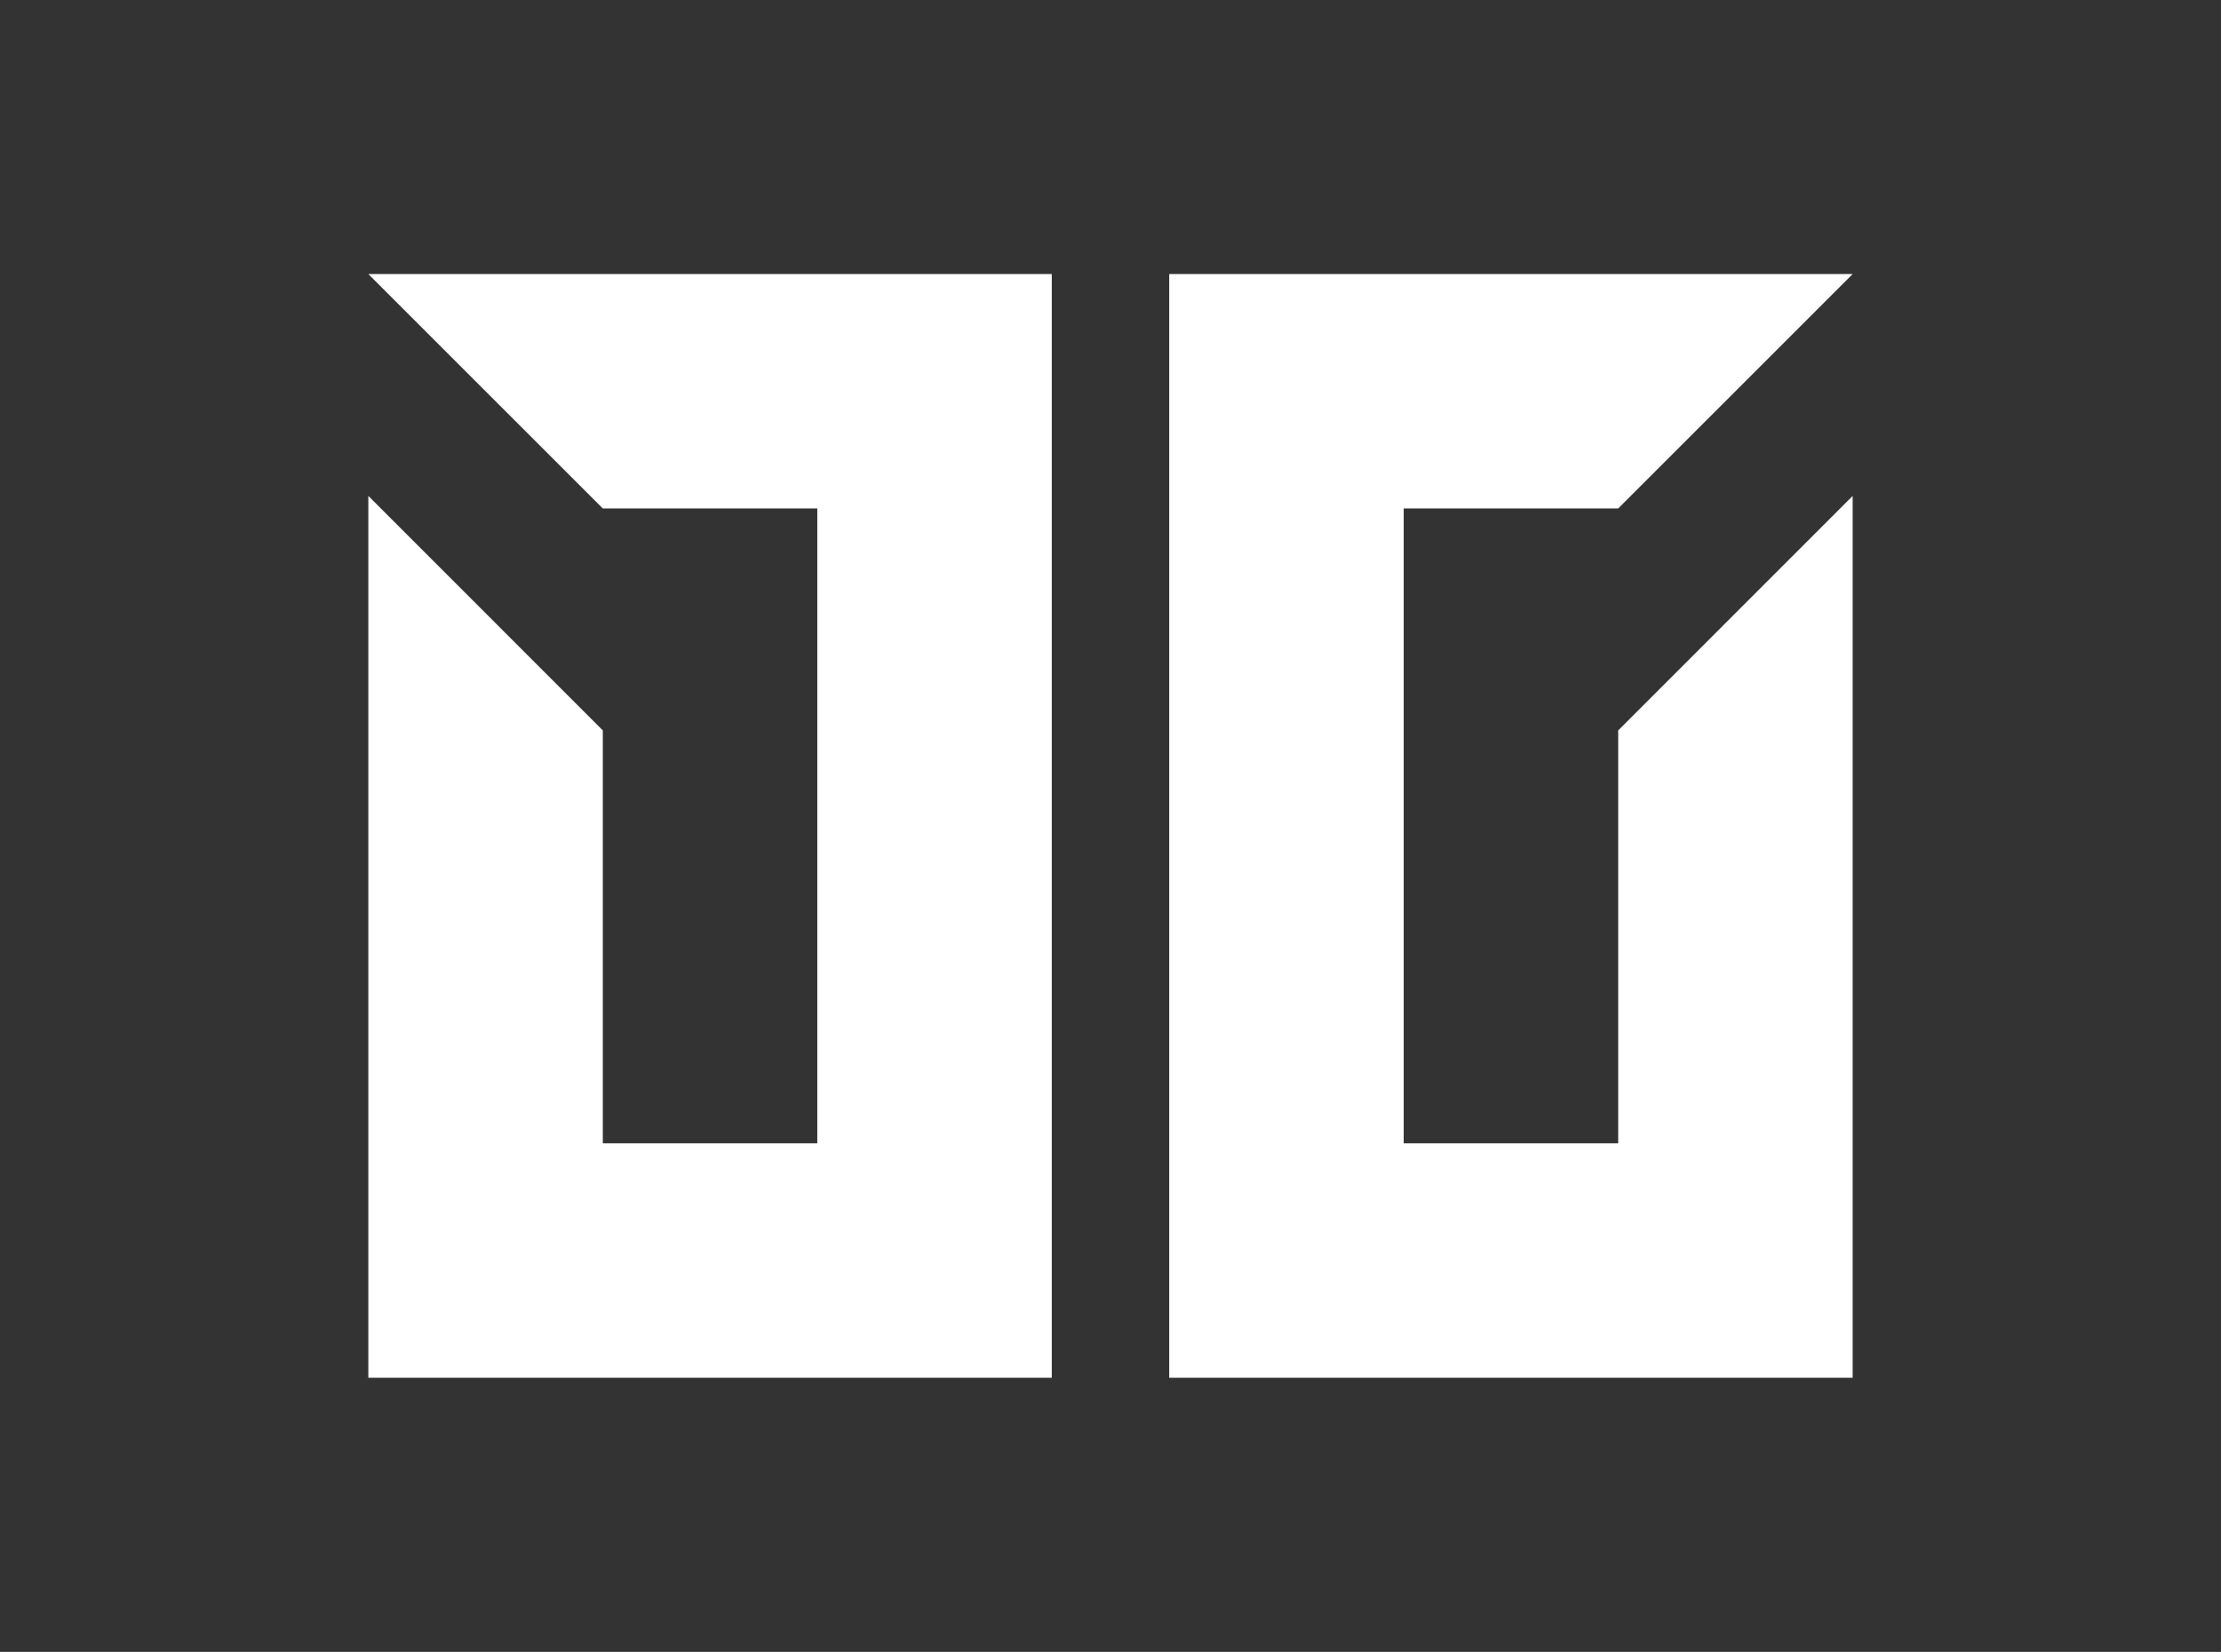
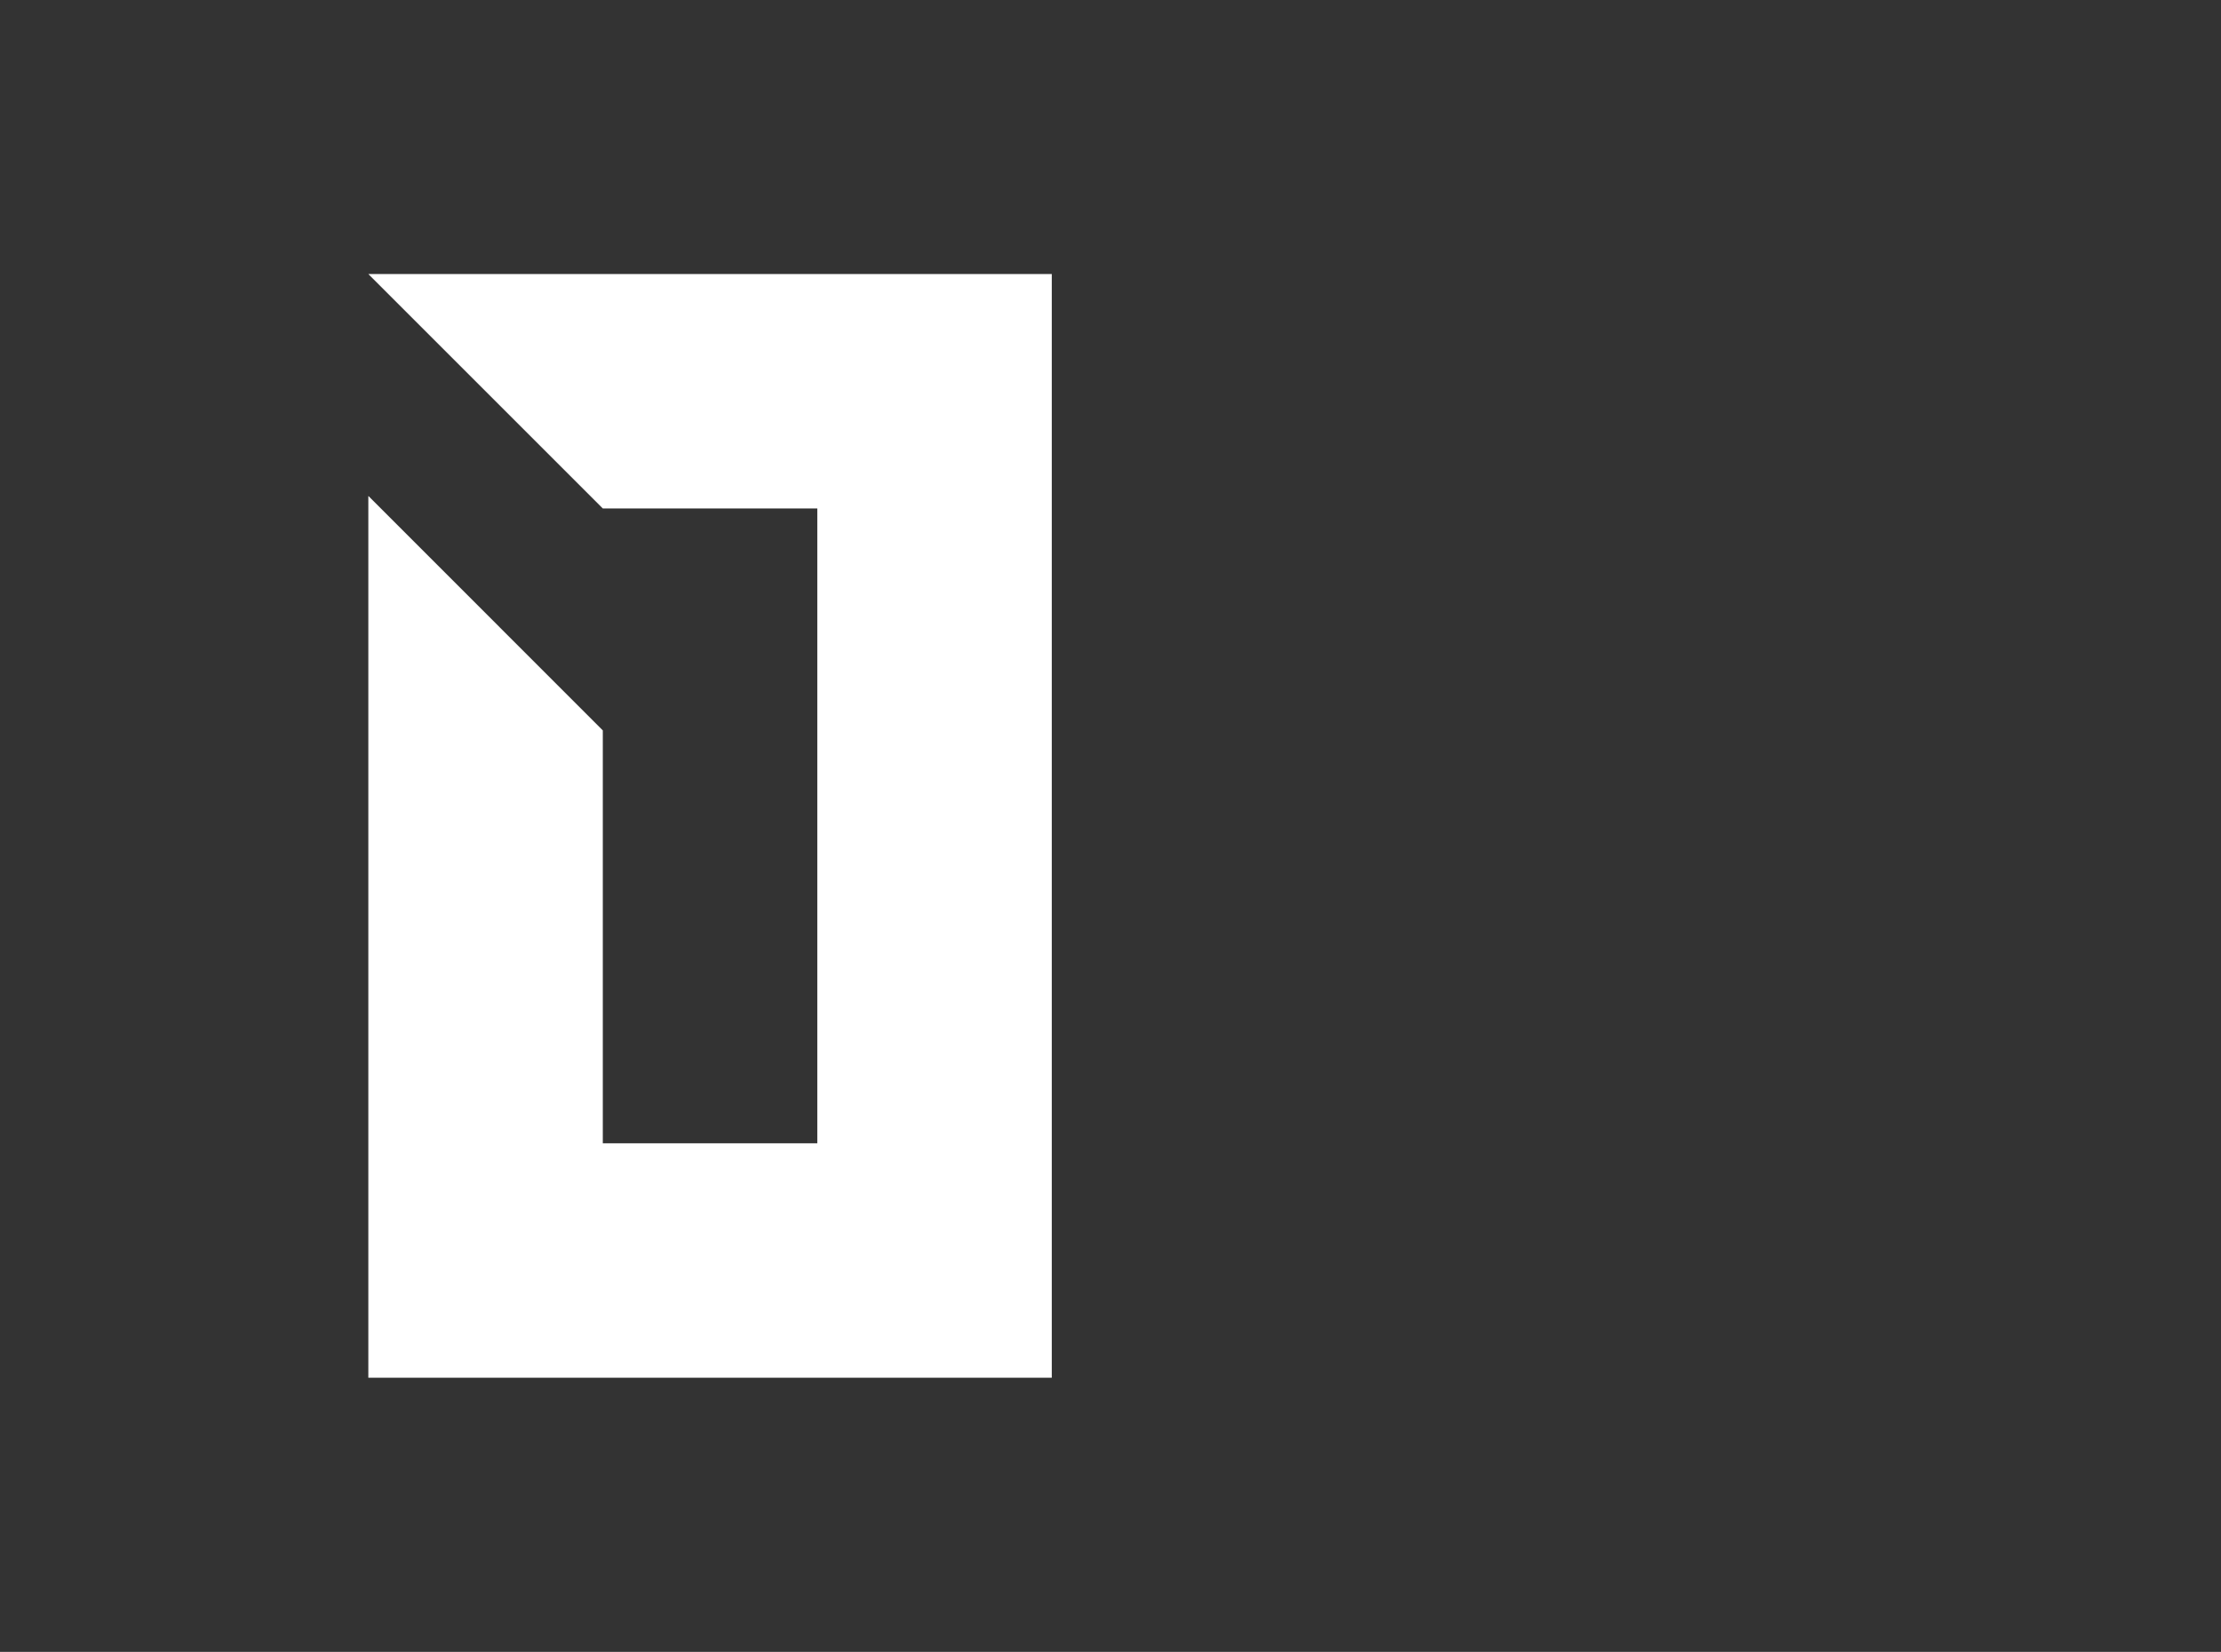
<svg xmlns="http://www.w3.org/2000/svg" id="Ebene_1" viewBox="0 0 212.37 157.99">
  <rect x="0" y="0" width="212.37" height="157.99" fill="#333333" stroke="none" />
  <defs>
    <style>.cls-1{fill:#fff;}</style>
  </defs>
  <polygon class="cls-1" points="35.22 26.21 57.64 48.63 78.15 48.63 78.15 109.35 57.64 109.35 57.64 69.86 35.25 47.46 35.22 47.46 35.22 131.77 100.57 131.77 100.57 26.21 35.22 26.21" />
-   <polygon class="cls-1" points="177.15 26.21 154.73 48.63 134.22 48.63 134.22 109.35 154.73 109.35 154.73 69.86 177.12 47.46 177.15 47.46 177.15 131.77 111.8 131.77 111.8 26.21 177.15 26.21" />
</svg>